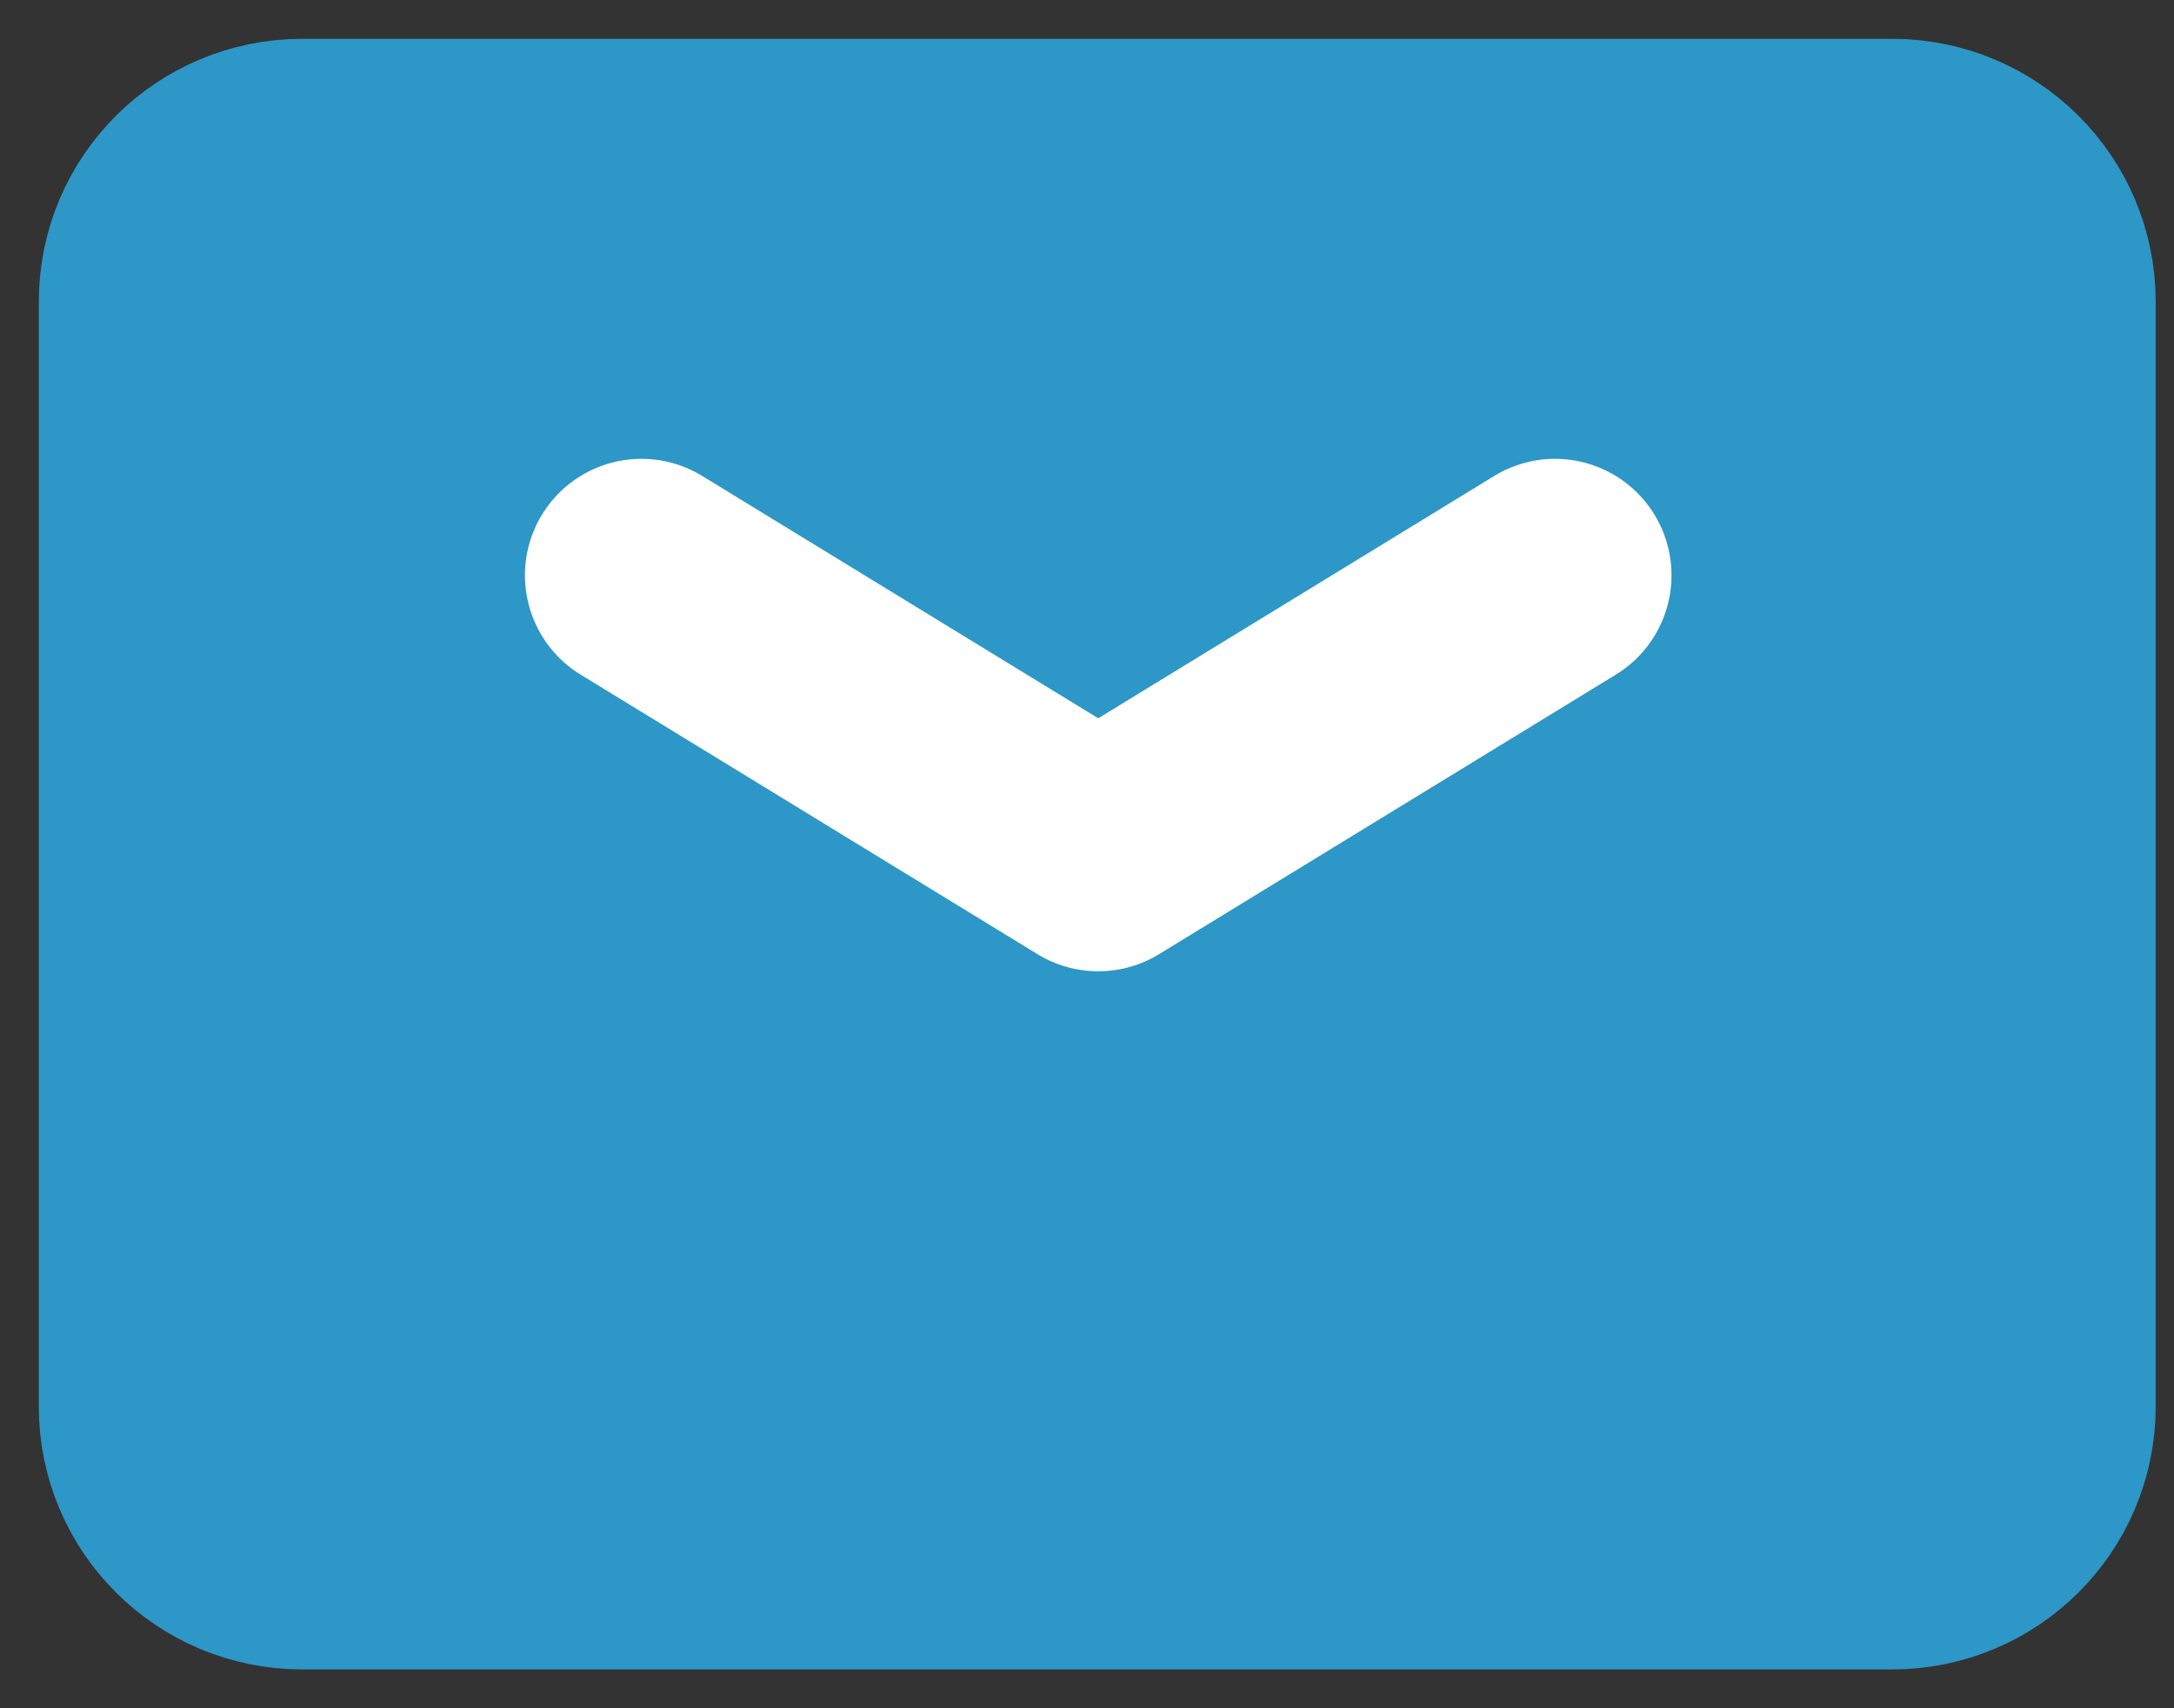
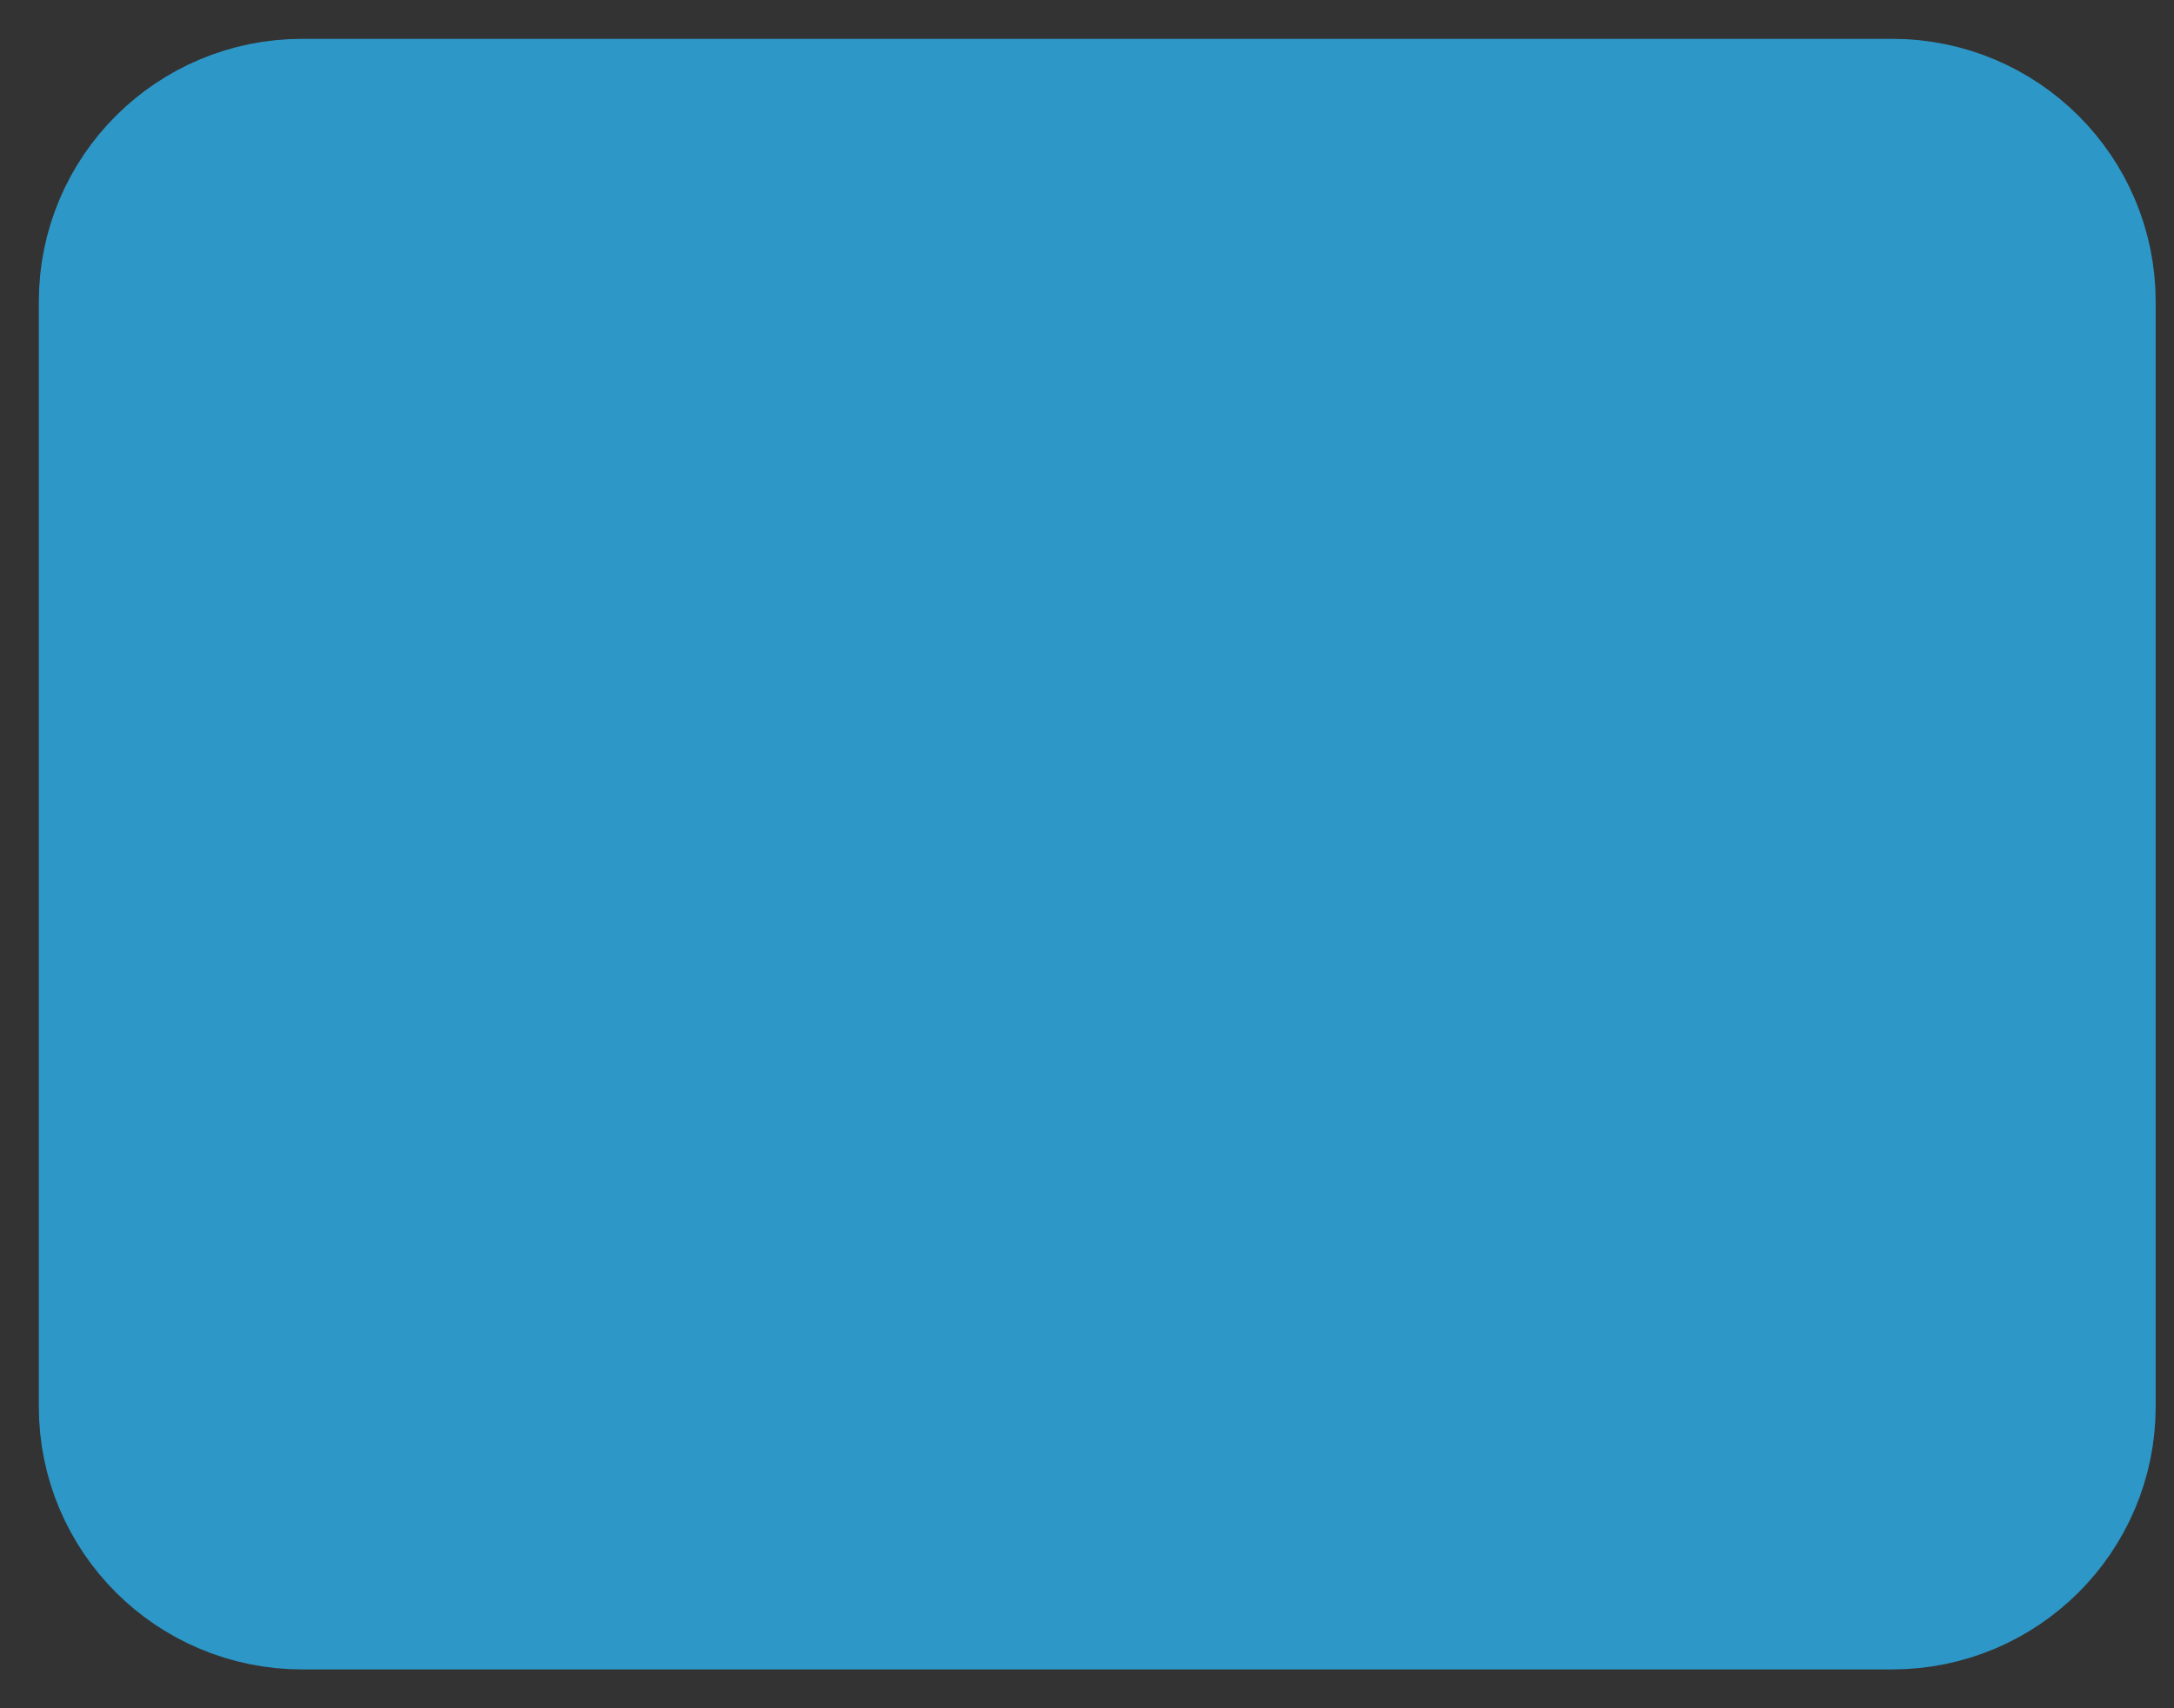
<svg xmlns="http://www.w3.org/2000/svg" width="28" height="22" viewBox="0 0 28 22" fill="none">
  <rect x="0" y="0" width="28" height="22" fill="#333333" stroke="none" />
  <path d="M24.371 2H3.892C2.847 2 2 2.843 2 3.884V18.116C2 19.157 2.847 20 3.892 20H24.371C25.416 20 26.264 19.157 26.264 18.116V3.884C26.264 2.843 25.416 2 24.371 2Z" fill="#2D97C7" stroke="#2D97C7" stroke-width="3" stroke-linecap="round" stroke-linejoin="round" />
-   <path d="M8.261 7.409L14.145 11.009L20.028 7.409" fill="#2D97C7" />
-   <path d="M8.261 7.409L14.145 11.009L20.028 7.409" stroke="white" stroke-width="3" stroke-linecap="round" stroke-linejoin="round" />
</svg>